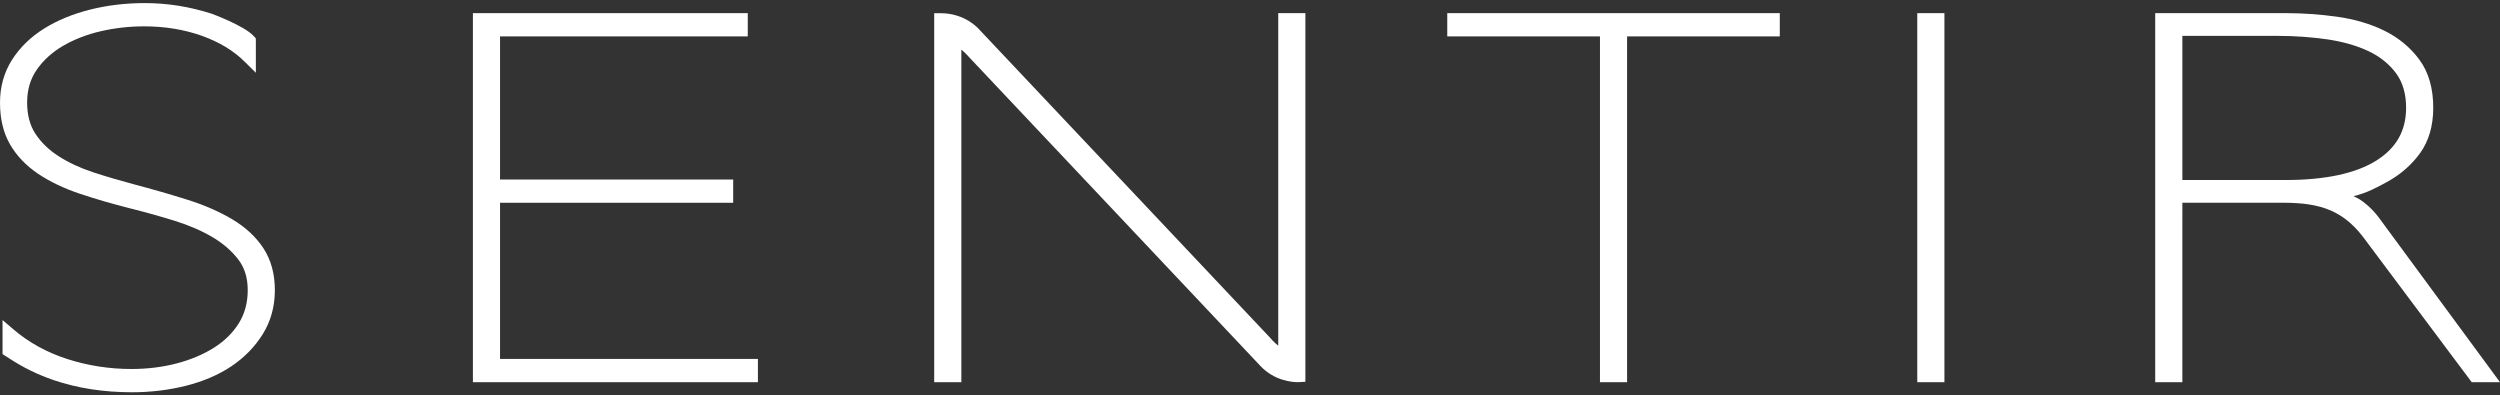
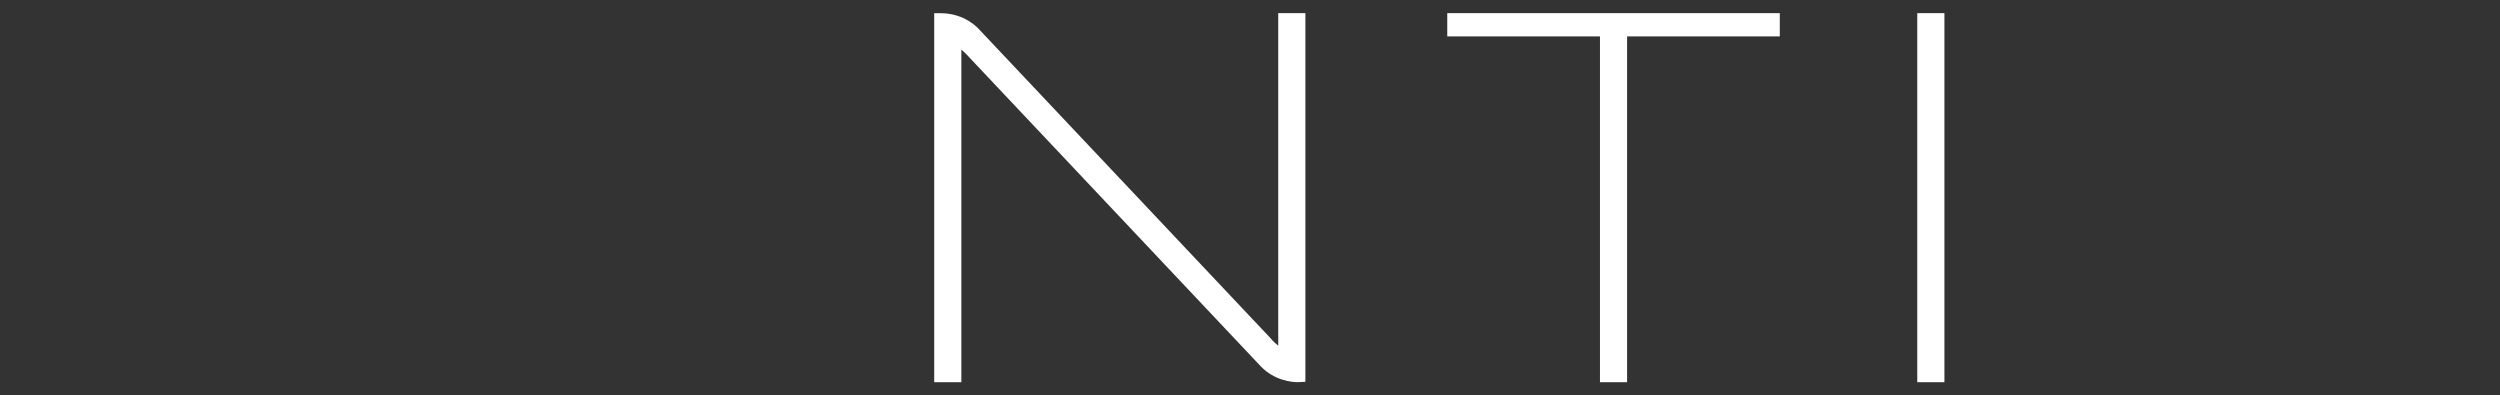
<svg xmlns="http://www.w3.org/2000/svg" version="1.1" x="0px" y="0px" viewBox="0 0 430 68" style="enable-background:new 0 0 430 68;" xml:space="preserve">
  <rect x="0" y="0" width="430" height="68" fill="#333333" stroke="none" />
  <style type="text/css">
	.st0{fill:#FFFFFF;}
</style>
  <g id="レイヤー_1">
</g>
  <g id="レイヤー_2">
    <g>
      <g>
-         <path class="st0" d="M45.289,42.668c-1.283-1.946-3.094-3.62-5.383-4.975c-2.217-1.312-4.808-2.438-7.7-3.348     c-2.857-0.901-5.954-1.794-9.203-2.652c-2.405-0.639-4.749-1.331-6.968-2.058c-2.19-0.716-4.176-1.635-5.904-2.734     c-1.67-1.057-3.022-2.355-4.02-3.863c-0.959-1.441-1.445-3.25-1.445-5.378c0-2.205,0.541-4.058,1.653-5.665     c1.134-1.641,2.661-3.026,4.538-4.116c1.926-1.118,4.111-1.964,6.494-2.513c2.423-0.554,4.923-0.835,7.43-0.835     c3.559,0,6.896,0.545,9.916,1.62c2.981,1.06,5.463,2.557,7.375,4.449l1.934,1.914V6.916l-0.023-0.348l-0.428-0.442     c-1.619-1.727-7.083-3.746-7.148-3.766c-3.838-1.23-7.605-1.828-11.516-1.828c-3.28,0-6.435,0.375-9.377,1.115     c-2.975,0.747-5.631,1.84-7.897,3.248c-2.322,1.445-4.183,3.251-5.532,5.366C0.702,12.422,0,14.912,0,17.662     c0,2.787,0.583,5.204,1.732,7.184c1.135,1.958,2.755,3.653,4.814,5.039c1.998,1.345,4.399,2.497,7.137,3.421     c2.646,0.891,5.626,1.757,8.859,2.573c2.567,0.643,5.095,1.349,7.513,2.101c2.417,0.752,4.592,1.692,6.466,2.793     c1.82,1.069,3.324,2.368,4.468,3.861c1.09,1.422,1.62,3.149,1.62,5.274c0,2.138-0.511,4.043-1.518,5.665     c-1.037,1.668-2.475,3.088-4.275,4.223c-1.851,1.17-4.017,2.083-6.436,2.714c-2.435,0.635-5.051,0.957-7.776,0.957     c-3.79,0-7.505-0.578-11.04-1.717c-3.509-1.13-6.622-2.845-9.253-5.099l-1.874-1.604v5.237l-0.002,0.621l0.605,0.387     c1.554,1.013,4.155,2.71,8.175,4.082c4.067,1.389,8.608,2.094,13.498,2.094c3.197,0,6.315-0.376,9.266-1.116     c2.985-0.75,5.617-1.878,7.822-3.356c2.229-1.495,4.045-3.355,5.398-5.529c1.379-2.222,2.079-4.765,2.079-7.558     C47.275,47.103,46.607,44.667,45.289,42.668z" />
-       </g>
+         </g>
      <g>
-         <polygon class="st0" points="86.007,61.736 86.007,34.876 126.108,34.876 126.108,30.878 86.007,30.878 86.007,6.261      128.616,6.261 128.616,2.262 81.34,2.262 81.34,65.738 130.359,65.738 130.359,61.736    " />
-       </g>
+         </g>
      <g>
        <polygon class="st0" points="248.929,2.262 248.929,6.261 275.194,6.261 275.194,65.738 279.859,65.738 279.859,6.261      306.124,6.261 306.124,2.262    " />
      </g>
      <g>
        <rect x="329.772" y="2.262" class="st0" width="4.669" height="63.476" />
      </g>
      <g>
-         <path class="st0" d="M409.324,37.648c-0.084-0.111-1.952-2.821-4.525-3.903c2.275-0.55,3.799-1.382,5.715-2.422     c2.319-1.255,4.243-2.922,5.719-4.955c1.518-2.092,2.287-4.731,2.287-7.842c0-3.347-0.808-6.133-2.403-8.283     c-1.554-2.098-3.58-3.771-6.022-4.97c-2.383-1.17-5.12-1.977-8.139-2.399c-2.948-0.407-5.896-0.614-8.764-0.614h-22.495v63.476     h4.668V34.876h16.408c6.294-0.083,10.779,0.746,14.708,5.923l18.655,24.939H430L409.324,37.648z M375.365,6.173h16.52     c2.822,0,5.647,0.2,8.392,0.594c2.675,0.388,5.06,1.069,7.09,2.023c1.966,0.926,3.563,2.204,4.747,3.798     c1.152,1.551,1.736,3.548,1.736,5.938c0,3.942-1.662,6.908-5.081,9.067c-3.542,2.236-8.82,3.37-15.687,3.37h-17.717V6.173z" />
-       </g>
+         </g>
      <g>
        <path class="st0" d="M219.857,2.262v57.203c-0.827-0.672-1.344-1.309-1.391-1.365L168.443,5.09     c-0.095-0.114-2.38-2.807-6.621-2.818l-1.138-0.003v63.464h4.669V8.534c0.813,0.676,1.354,1.318,1.391,1.361l50.07,53.073     c2.423,2.568,5.544,2.767,6.443,2.767l1.269-0.068V2.262H219.857z" />
      </g>
    </g>
  </g>
</svg>